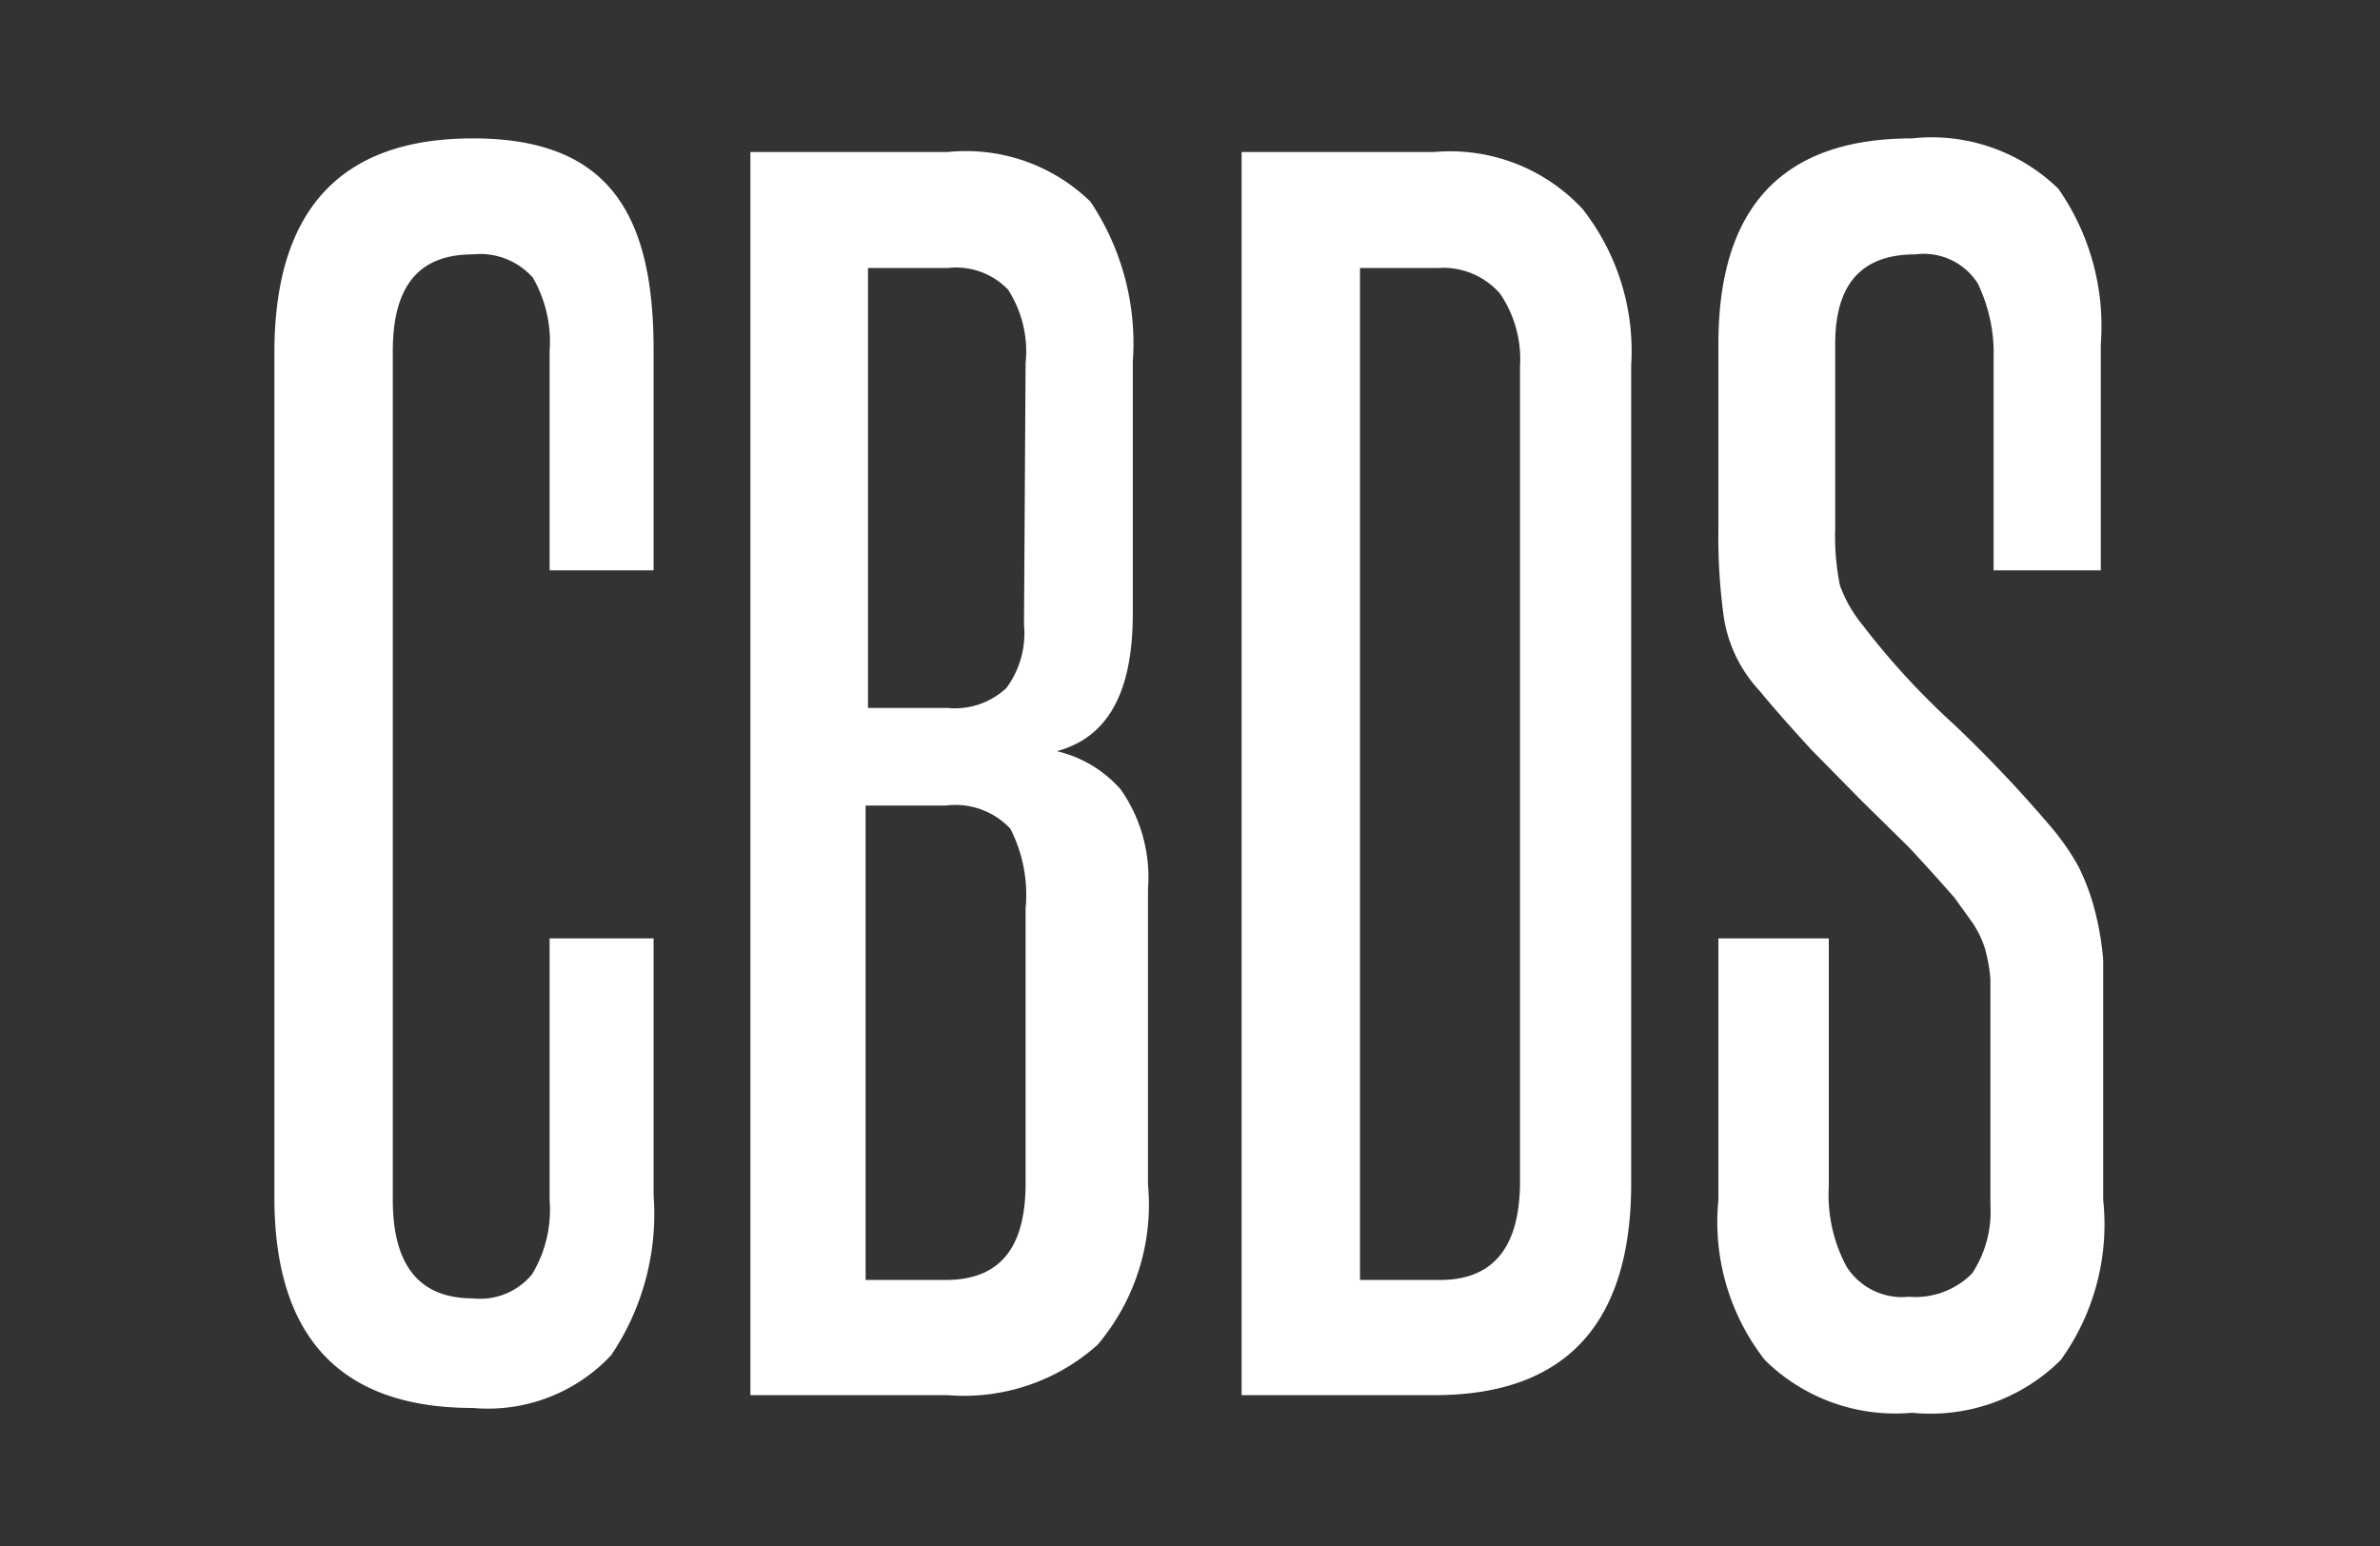
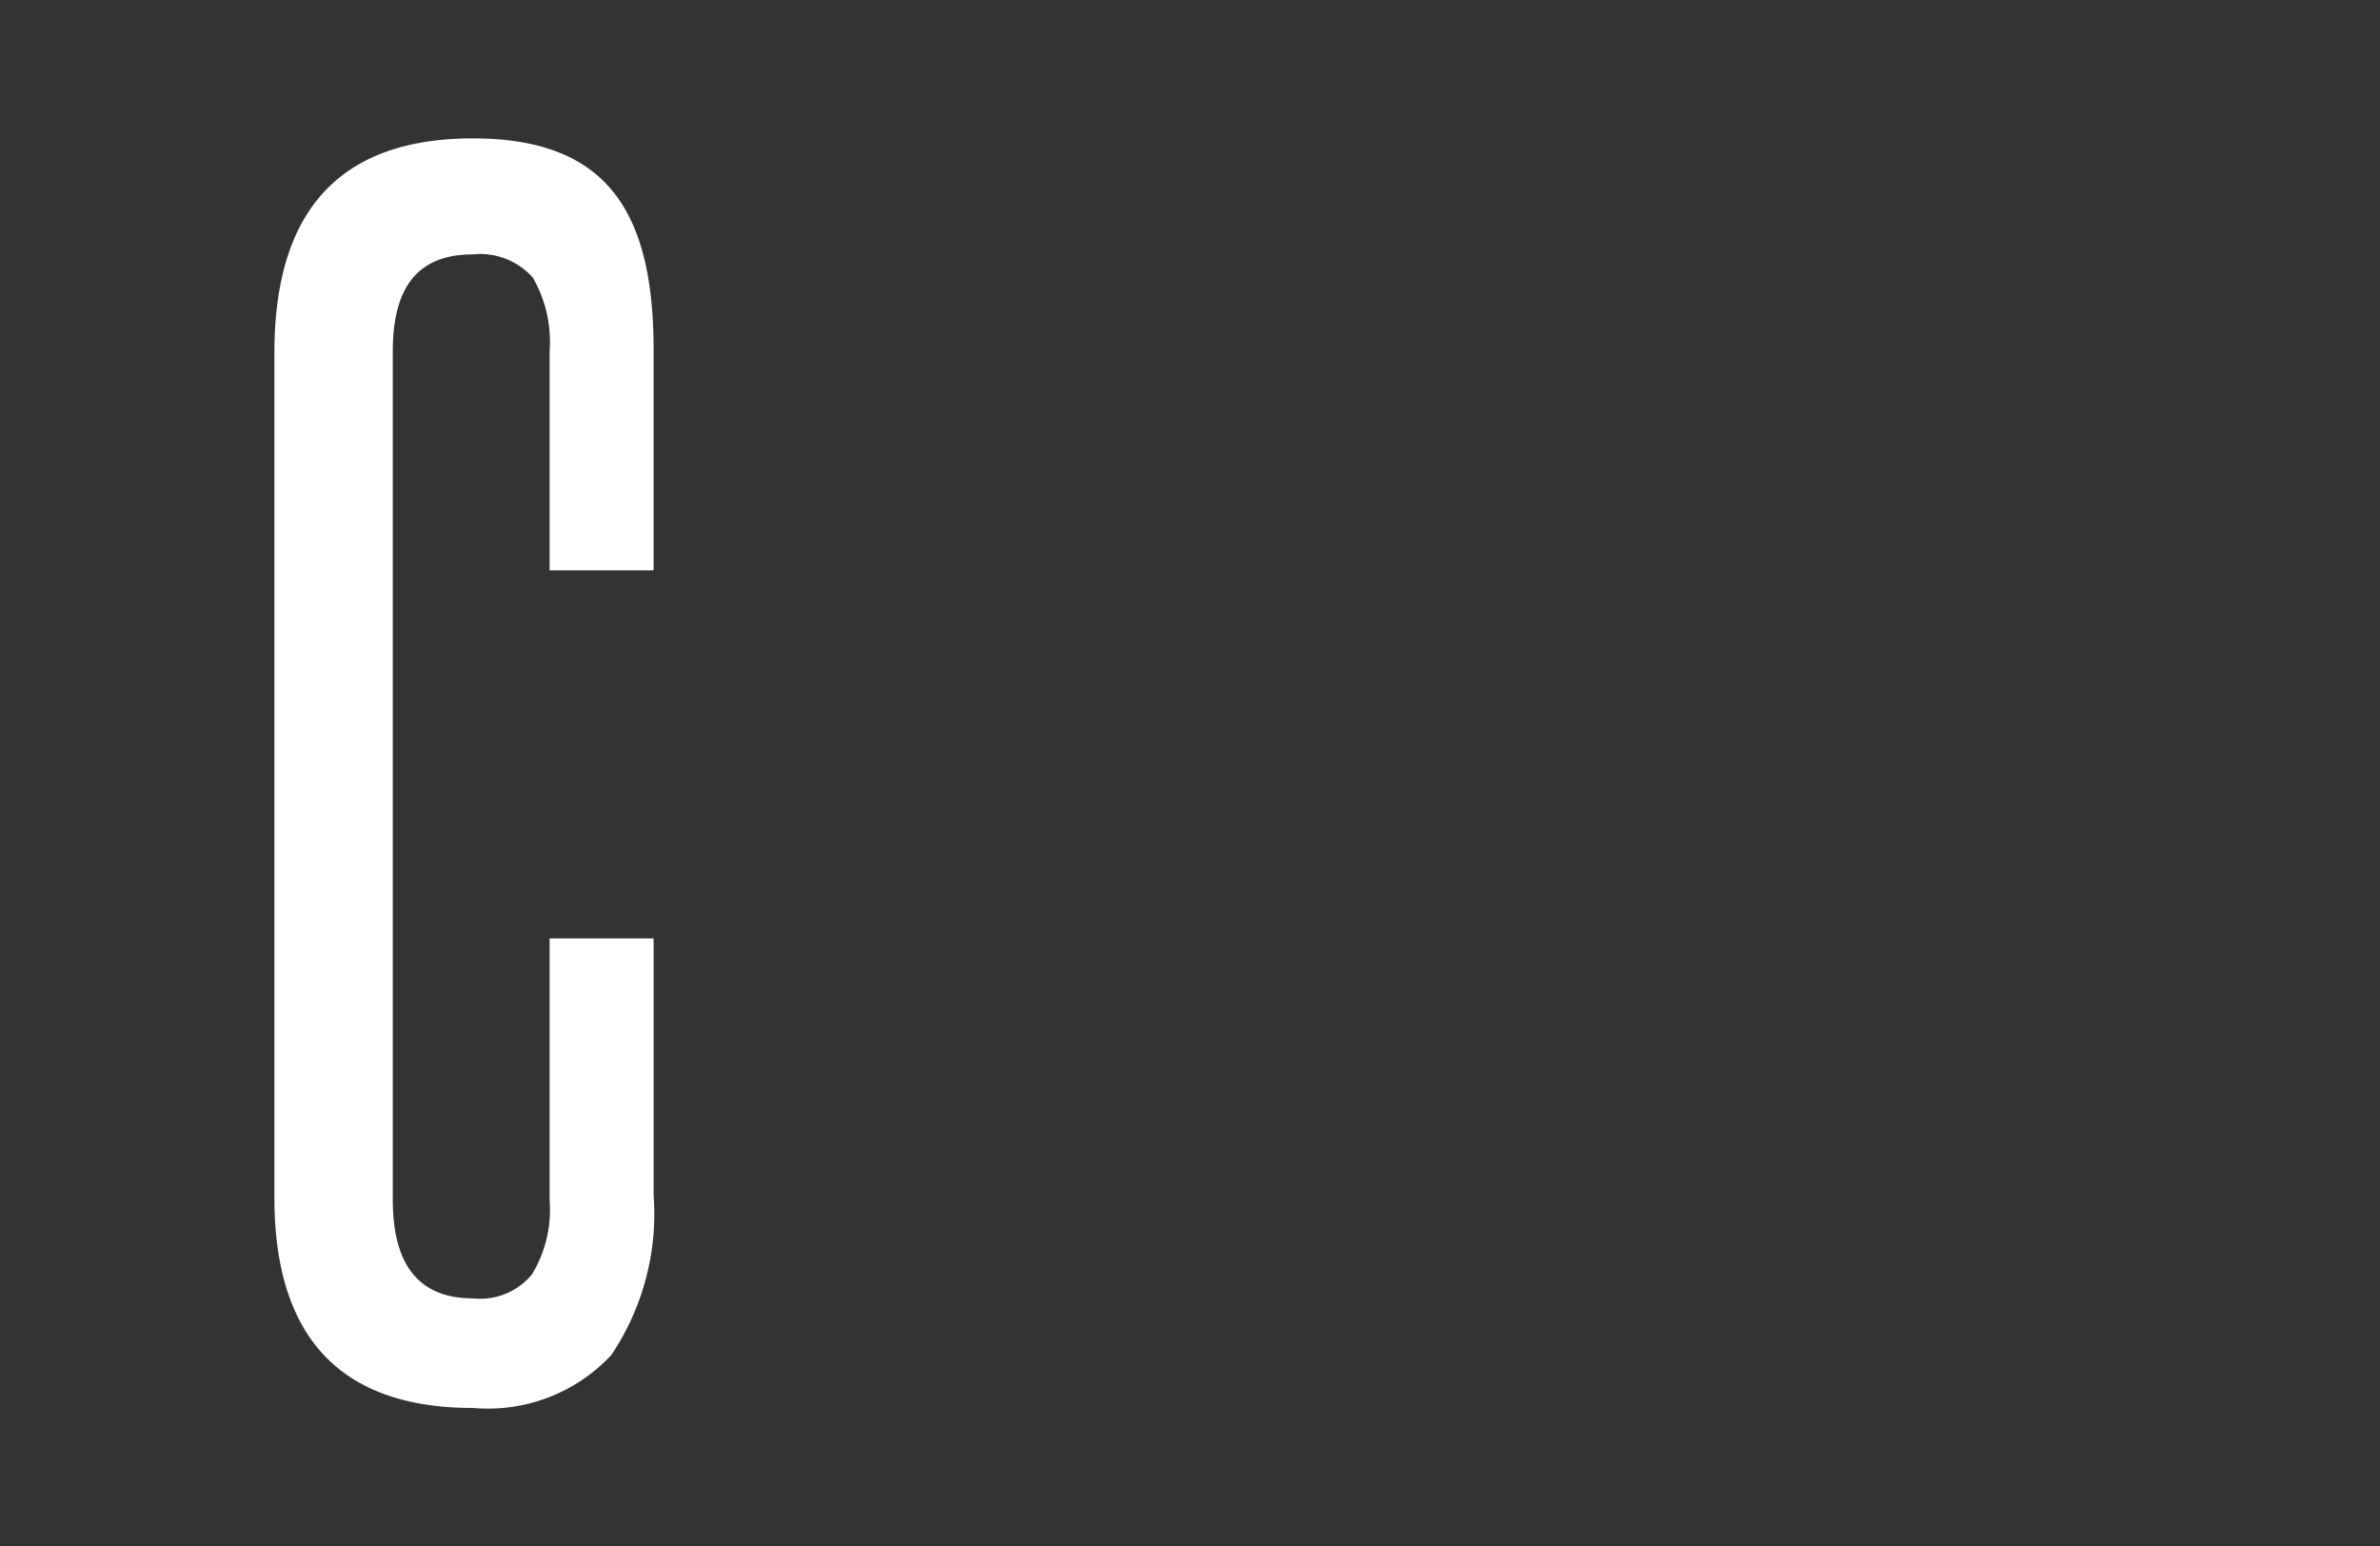
<svg xmlns="http://www.w3.org/2000/svg" width="29.75" height="19.33" viewBox="0 0 29.75 19.33">
  <rect x="0" y="0" width="29.75" height="19.33" fill="#333333" stroke="none" />
  <defs>
    <style>.cls-1{fill:#fff;}</style>
  </defs>
  <title>CBDS-Text</title>
  <g id="Layer_2" data-name="Layer 2">
    <path class="cls-1" d="M6.87,11.73h1.3v3.21a3.16,3.16,0,0,1-.53,2,2.11,2.11,0,0,1-1.73.66c-1.65,0-2.48-.88-2.48-2.63V4.41c0-1.79.83-2.68,2.48-2.68s2.26.88,2.26,2.64V7.13H6.87V4.39a1.6,1.6,0,0,0-.21-.92.88.88,0,0,0-.75-.29c-.68,0-1,.4-1,1.21V15q0,1.23,1,1.23a.84.84,0,0,0,.74-.3A1.56,1.56,0,0,0,6.87,15Z" />
-     <path class="cls-1" d="M9.38,17.44V1.9h2.47a2.23,2.23,0,0,1,1.78.62,3.18,3.18,0,0,1,.53,2V7.67c0,1-.32,1.55-.95,1.72a1.52,1.52,0,0,1,.8.48,1.91,1.91,0,0,1,.34,1.24v3.7a2.71,2.71,0,0,1-.63,2,2.5,2.5,0,0,1-1.87.63Zm3.44-12.9a1.42,1.42,0,0,0-.22-.92.9.9,0,0,0-.75-.27h-1v5.5h1a.94.94,0,0,0,.73-.25,1.15,1.15,0,0,0,.22-.79Zm0,6.82a1.82,1.82,0,0,0-.19-1,.94.94,0,0,0-.81-.29h-1V16h1c.68,0,1-.4,1-1.21Z" />
-     <path class="cls-1" d="M15.52,17.44V1.9h2.41a2.26,2.26,0,0,1,1.85.71,2.87,2.87,0,0,1,.61,1.95V14.79c0,1.76-.82,2.65-2.46,2.65ZM19,4.58a1.45,1.45,0,0,0-.25-.91.94.94,0,0,0-.77-.32H17V16h1q1,0,1-1.23Z" />
-     <path class="cls-1" d="M24.88,12.83c0-.24,0-.44,0-.59a2,2,0,0,0-.07-.39,1.28,1.28,0,0,0-.15-.31l-.23-.32q-.29-.33-.57-.63L23.26,10l-.62-.63c-.2-.22-.42-.46-.65-.74a1.73,1.73,0,0,1-.44-.9,7.2,7.2,0,0,1-.07-1.12V4.3c0-1.72.81-2.57,2.42-2.57a2.27,2.27,0,0,1,1.83.63,3,3,0,0,1,.53,1.94V7.13H24.92V4.48a2,2,0,0,0-.2-.94.8.8,0,0,0-.78-.36c-.67,0-1,.37-1,1.12V6.6a3.08,3.08,0,0,0,.06.72,1.68,1.68,0,0,0,.28.49,9.47,9.47,0,0,0,1.16,1.26,16.66,16.66,0,0,1,1.2,1.27,3.08,3.08,0,0,1,.34.49,2.77,2.77,0,0,1,.2.53,3.69,3.69,0,0,1,.11.64q0,.36,0,.81V15A2.9,2.9,0,0,1,25.76,17a2.31,2.31,0,0,1-1.86.66A2.32,2.32,0,0,1,22.06,17,2.8,2.8,0,0,1,21.48,15V11.73h1.38v3.1a1.9,1.9,0,0,0,.22,1,.82.82,0,0,0,.78.38,1,1,0,0,0,.79-.29,1.4,1.4,0,0,0,.23-.86Z" />
  </g>
</svg>